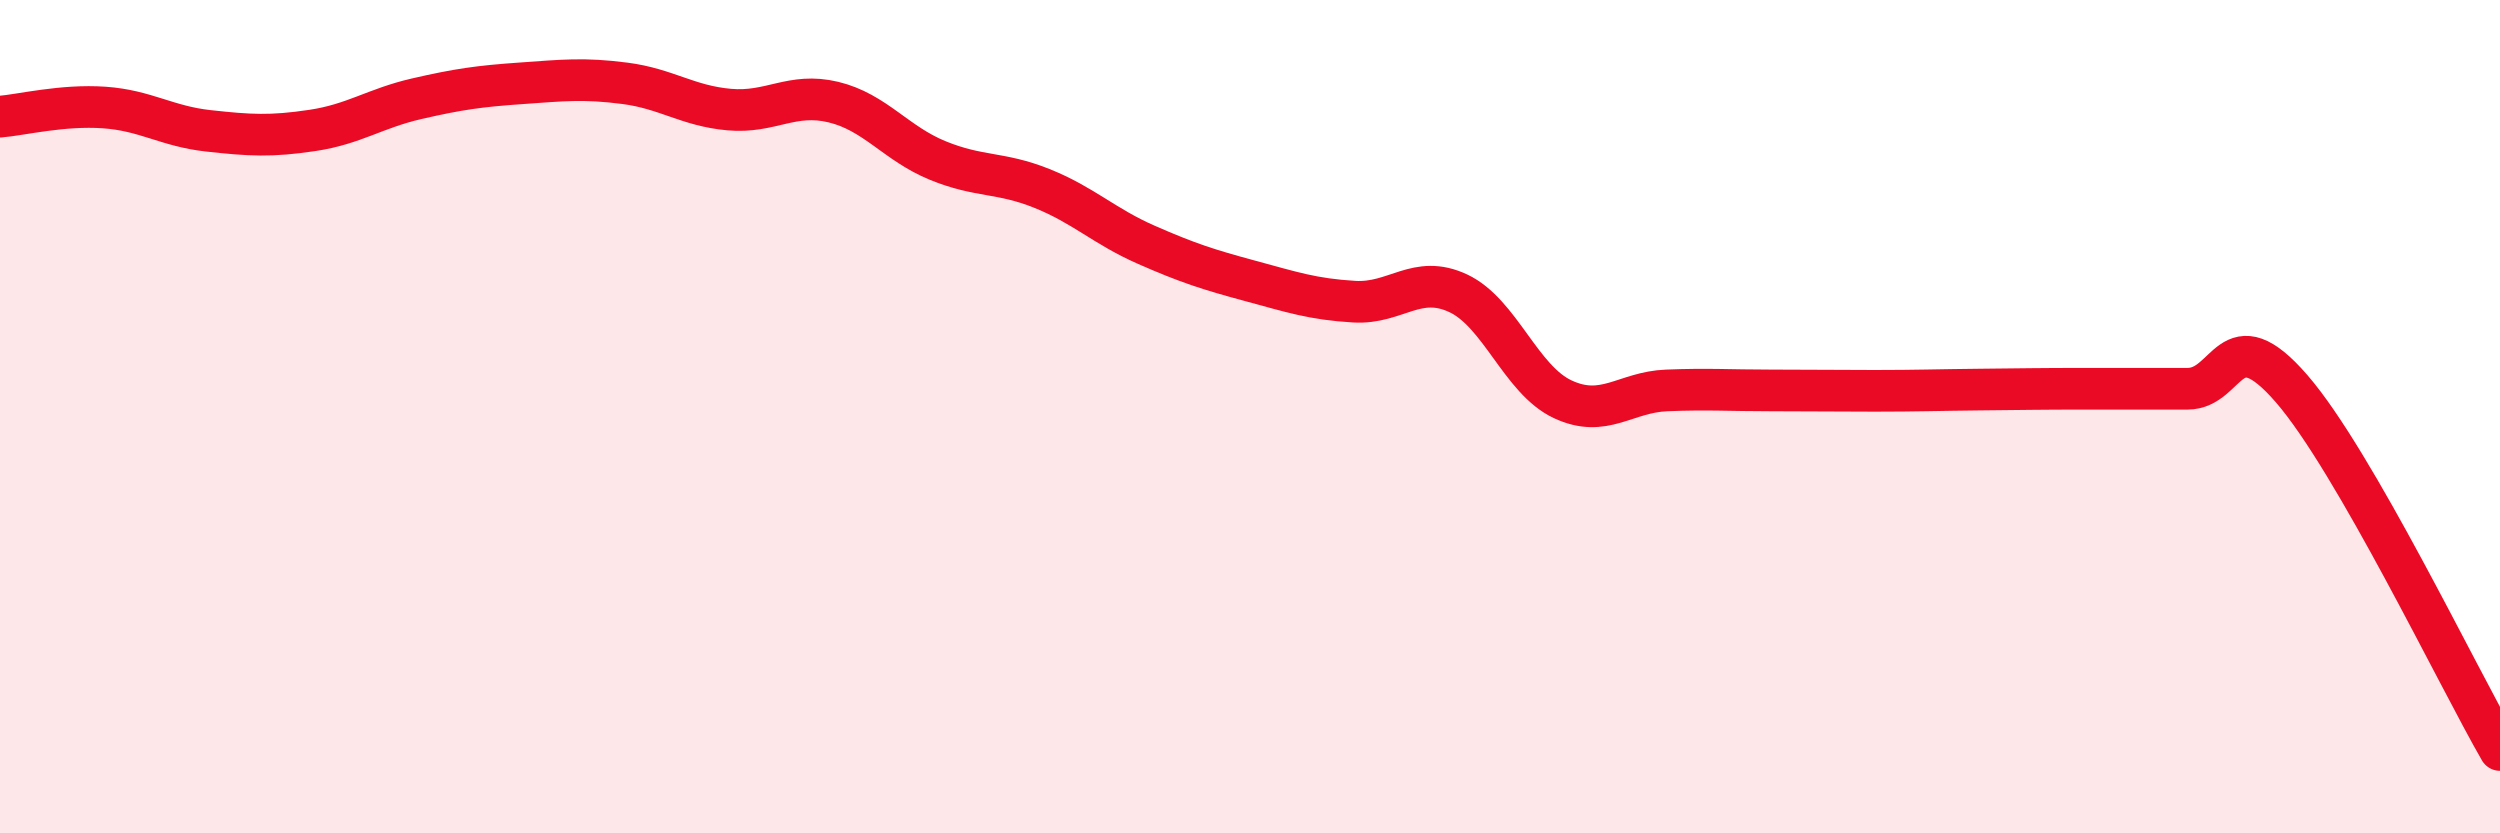
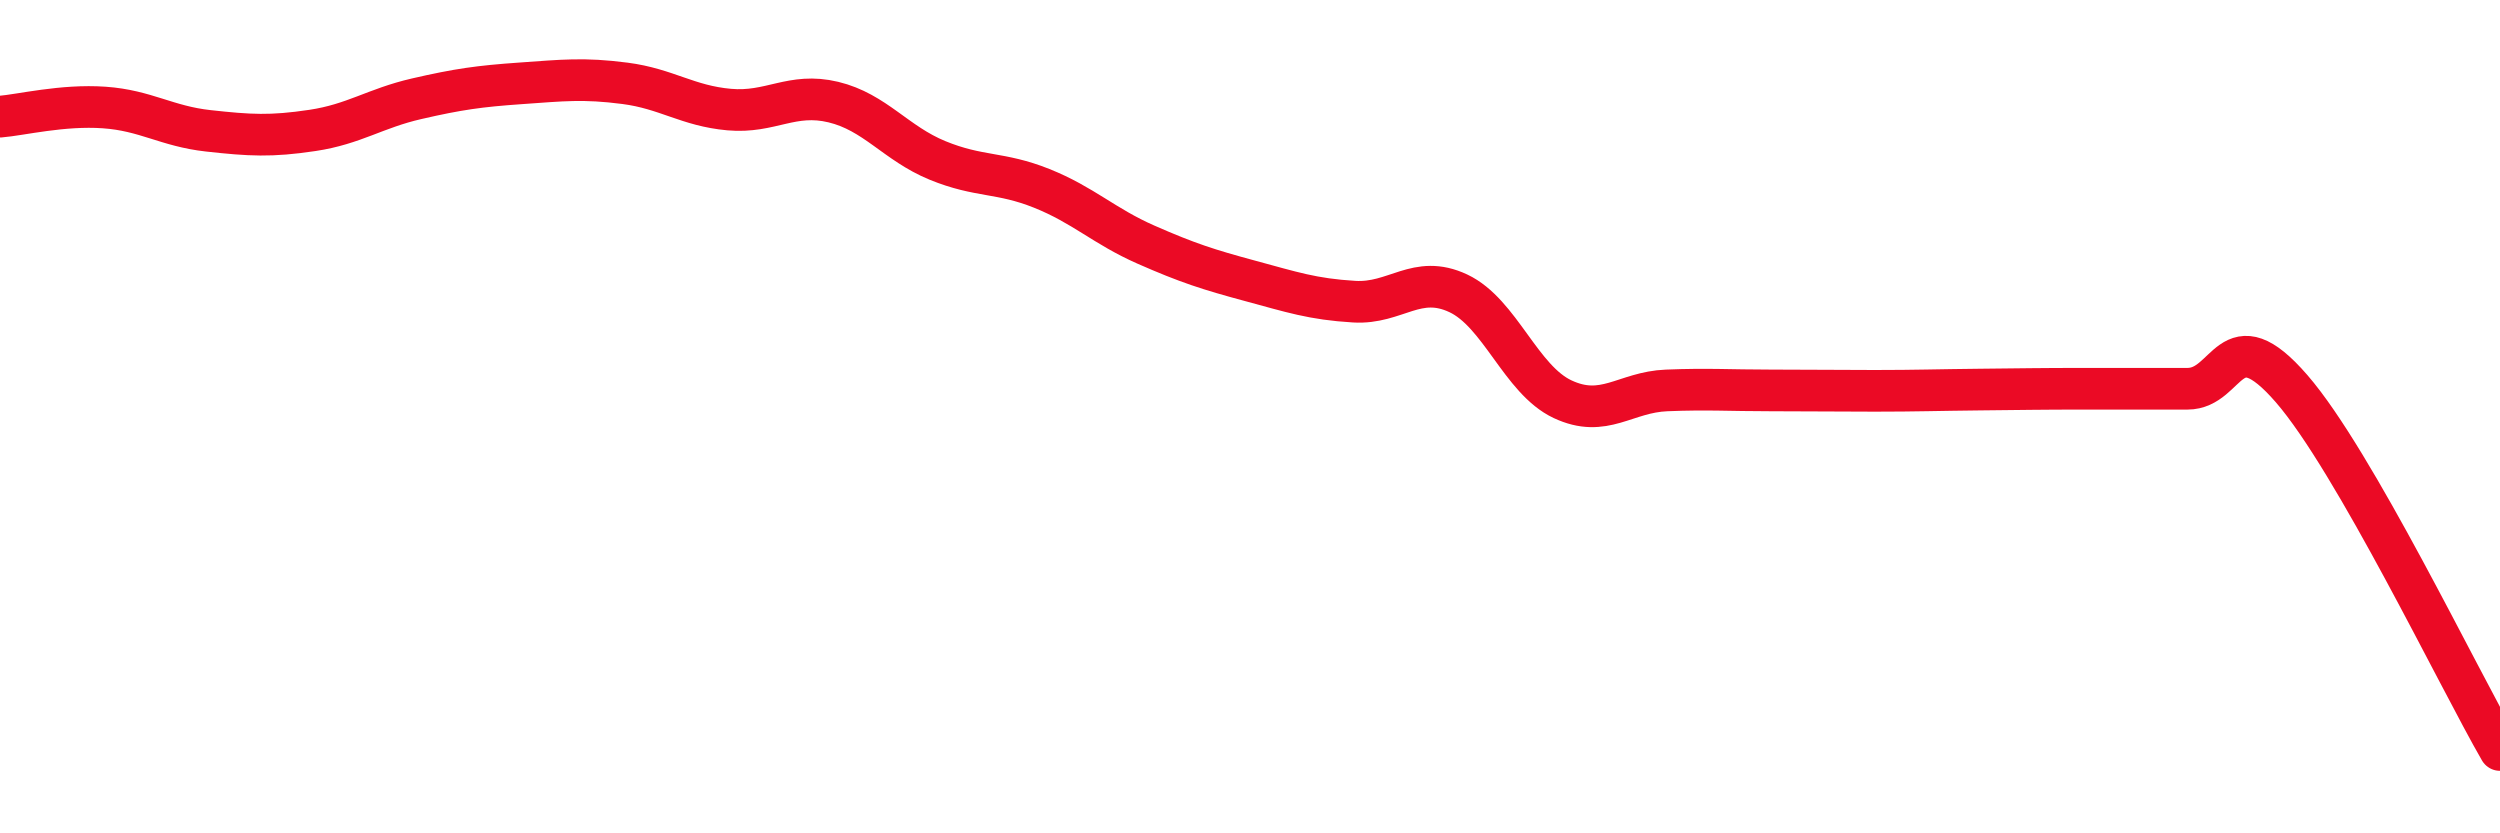
<svg xmlns="http://www.w3.org/2000/svg" width="60" height="20" viewBox="0 0 60 20">
-   <path d="M 0,2.8 C 0.5,2.76 1.5,2.51 2.5,2.58 C 3.5,2.65 4,3.03 5,3.14 C 6,3.25 6.5,3.28 7.5,3.13 C 8.5,2.98 9,2.6 10,2.37 C 11,2.14 11.5,2.07 12.5,2 C 13.5,1.93 14,1.87 15,2 C 16,2.13 16.5,2.54 17.5,2.63 C 18.5,2.72 19,2.21 20,2.45 C 21,2.69 21.5,3.44 22.5,3.85 C 23.5,4.26 24,4.12 25,4.52 C 26,4.92 26.5,5.43 27.5,5.87 C 28.5,6.31 29,6.47 30,6.74 C 31,7.01 31.5,7.18 32.5,7.24 C 33.5,7.3 34,6.57 35,7.04 C 36,7.51 36.5,9.11 37.5,9.58 C 38.5,10.05 39,9.41 40,9.37 C 41,9.33 41.5,9.37 42.5,9.37 C 43.5,9.37 44,9.38 45,9.38 C 46,9.38 46.5,9.36 47.5,9.35 C 48.5,9.34 49,9.33 50,9.33 C 51,9.33 51.5,9.33 52.5,9.33 C 53.5,9.33 53.5,7.6 55,9.33 C 56.5,11.06 59,16.27 60,18L60 20L0 20Z" fill="#EB0A25" opacity="0.1" stroke-linecap="round" stroke-linejoin="round" />
  <path d="M 0,2.8 C 0.5,2.76 1.5,2.51 2.5,2.58 C 3.5,2.65 4,3.03 5,3.14 C 6,3.25 6.5,3.28 7.5,3.13 C 8.5,2.98 9,2.6 10,2.37 C 11,2.14 11.5,2.07 12.5,2 C 13.5,1.93 14,1.87 15,2 C 16,2.13 16.5,2.54 17.5,2.63 C 18.5,2.72 19,2.21 20,2.45 C 21,2.69 21.5,3.44 22.5,3.85 C 23.5,4.26 24,4.12 25,4.52 C 26,4.92 26.5,5.43 27.5,5.87 C 28.5,6.31 29,6.47 30,6.74 C 31,7.01 31.5,7.18 32.5,7.24 C 33.5,7.3 34,6.57 35,7.04 C 36,7.51 36.5,9.11 37.5,9.58 C 38.5,10.05 39,9.41 40,9.37 C 41,9.33 41.5,9.37 42.5,9.37 C 43.5,9.37 44,9.38 45,9.38 C 46,9.38 46.5,9.36 47.5,9.35 C 48.5,9.34 49,9.33 50,9.33 C 51,9.33 51.5,9.33 52.5,9.33 C 53.5,9.33 53.5,7.6 55,9.33 C 56.5,11.06 59,16.27 60,18" stroke="#EB0A25" stroke-width="1" fill="none" stroke-linecap="round" stroke-linejoin="round" />
</svg>